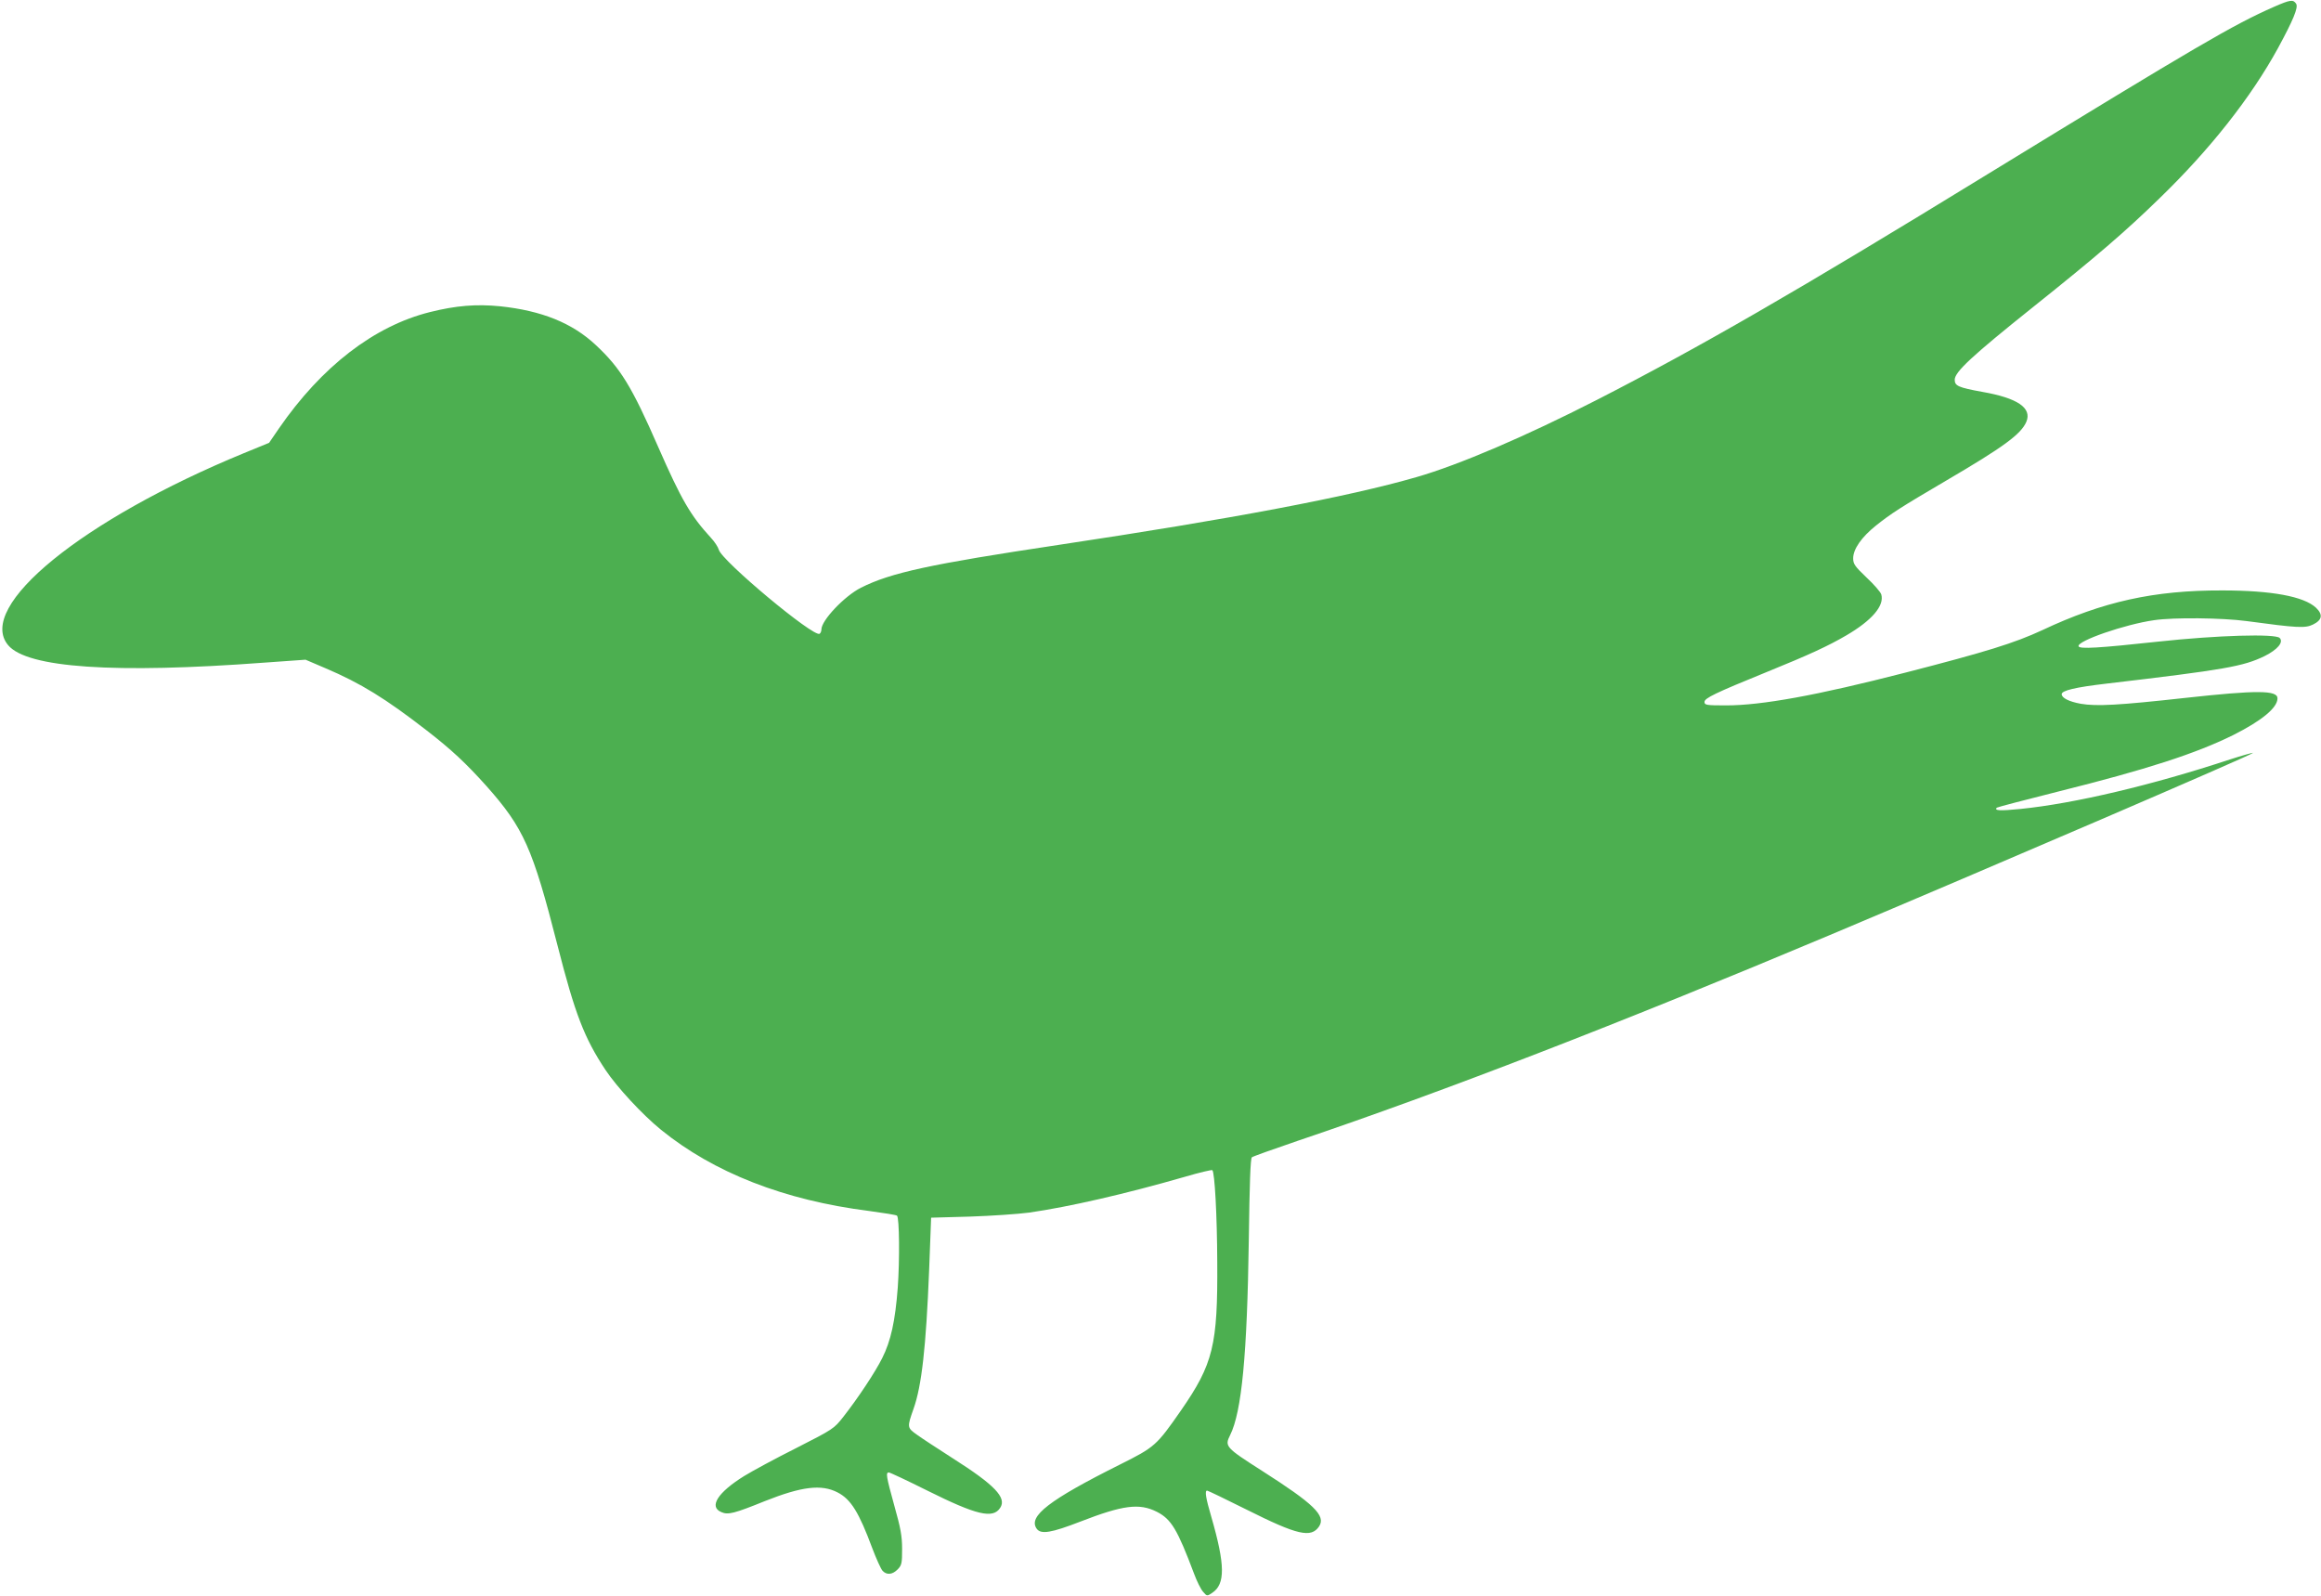
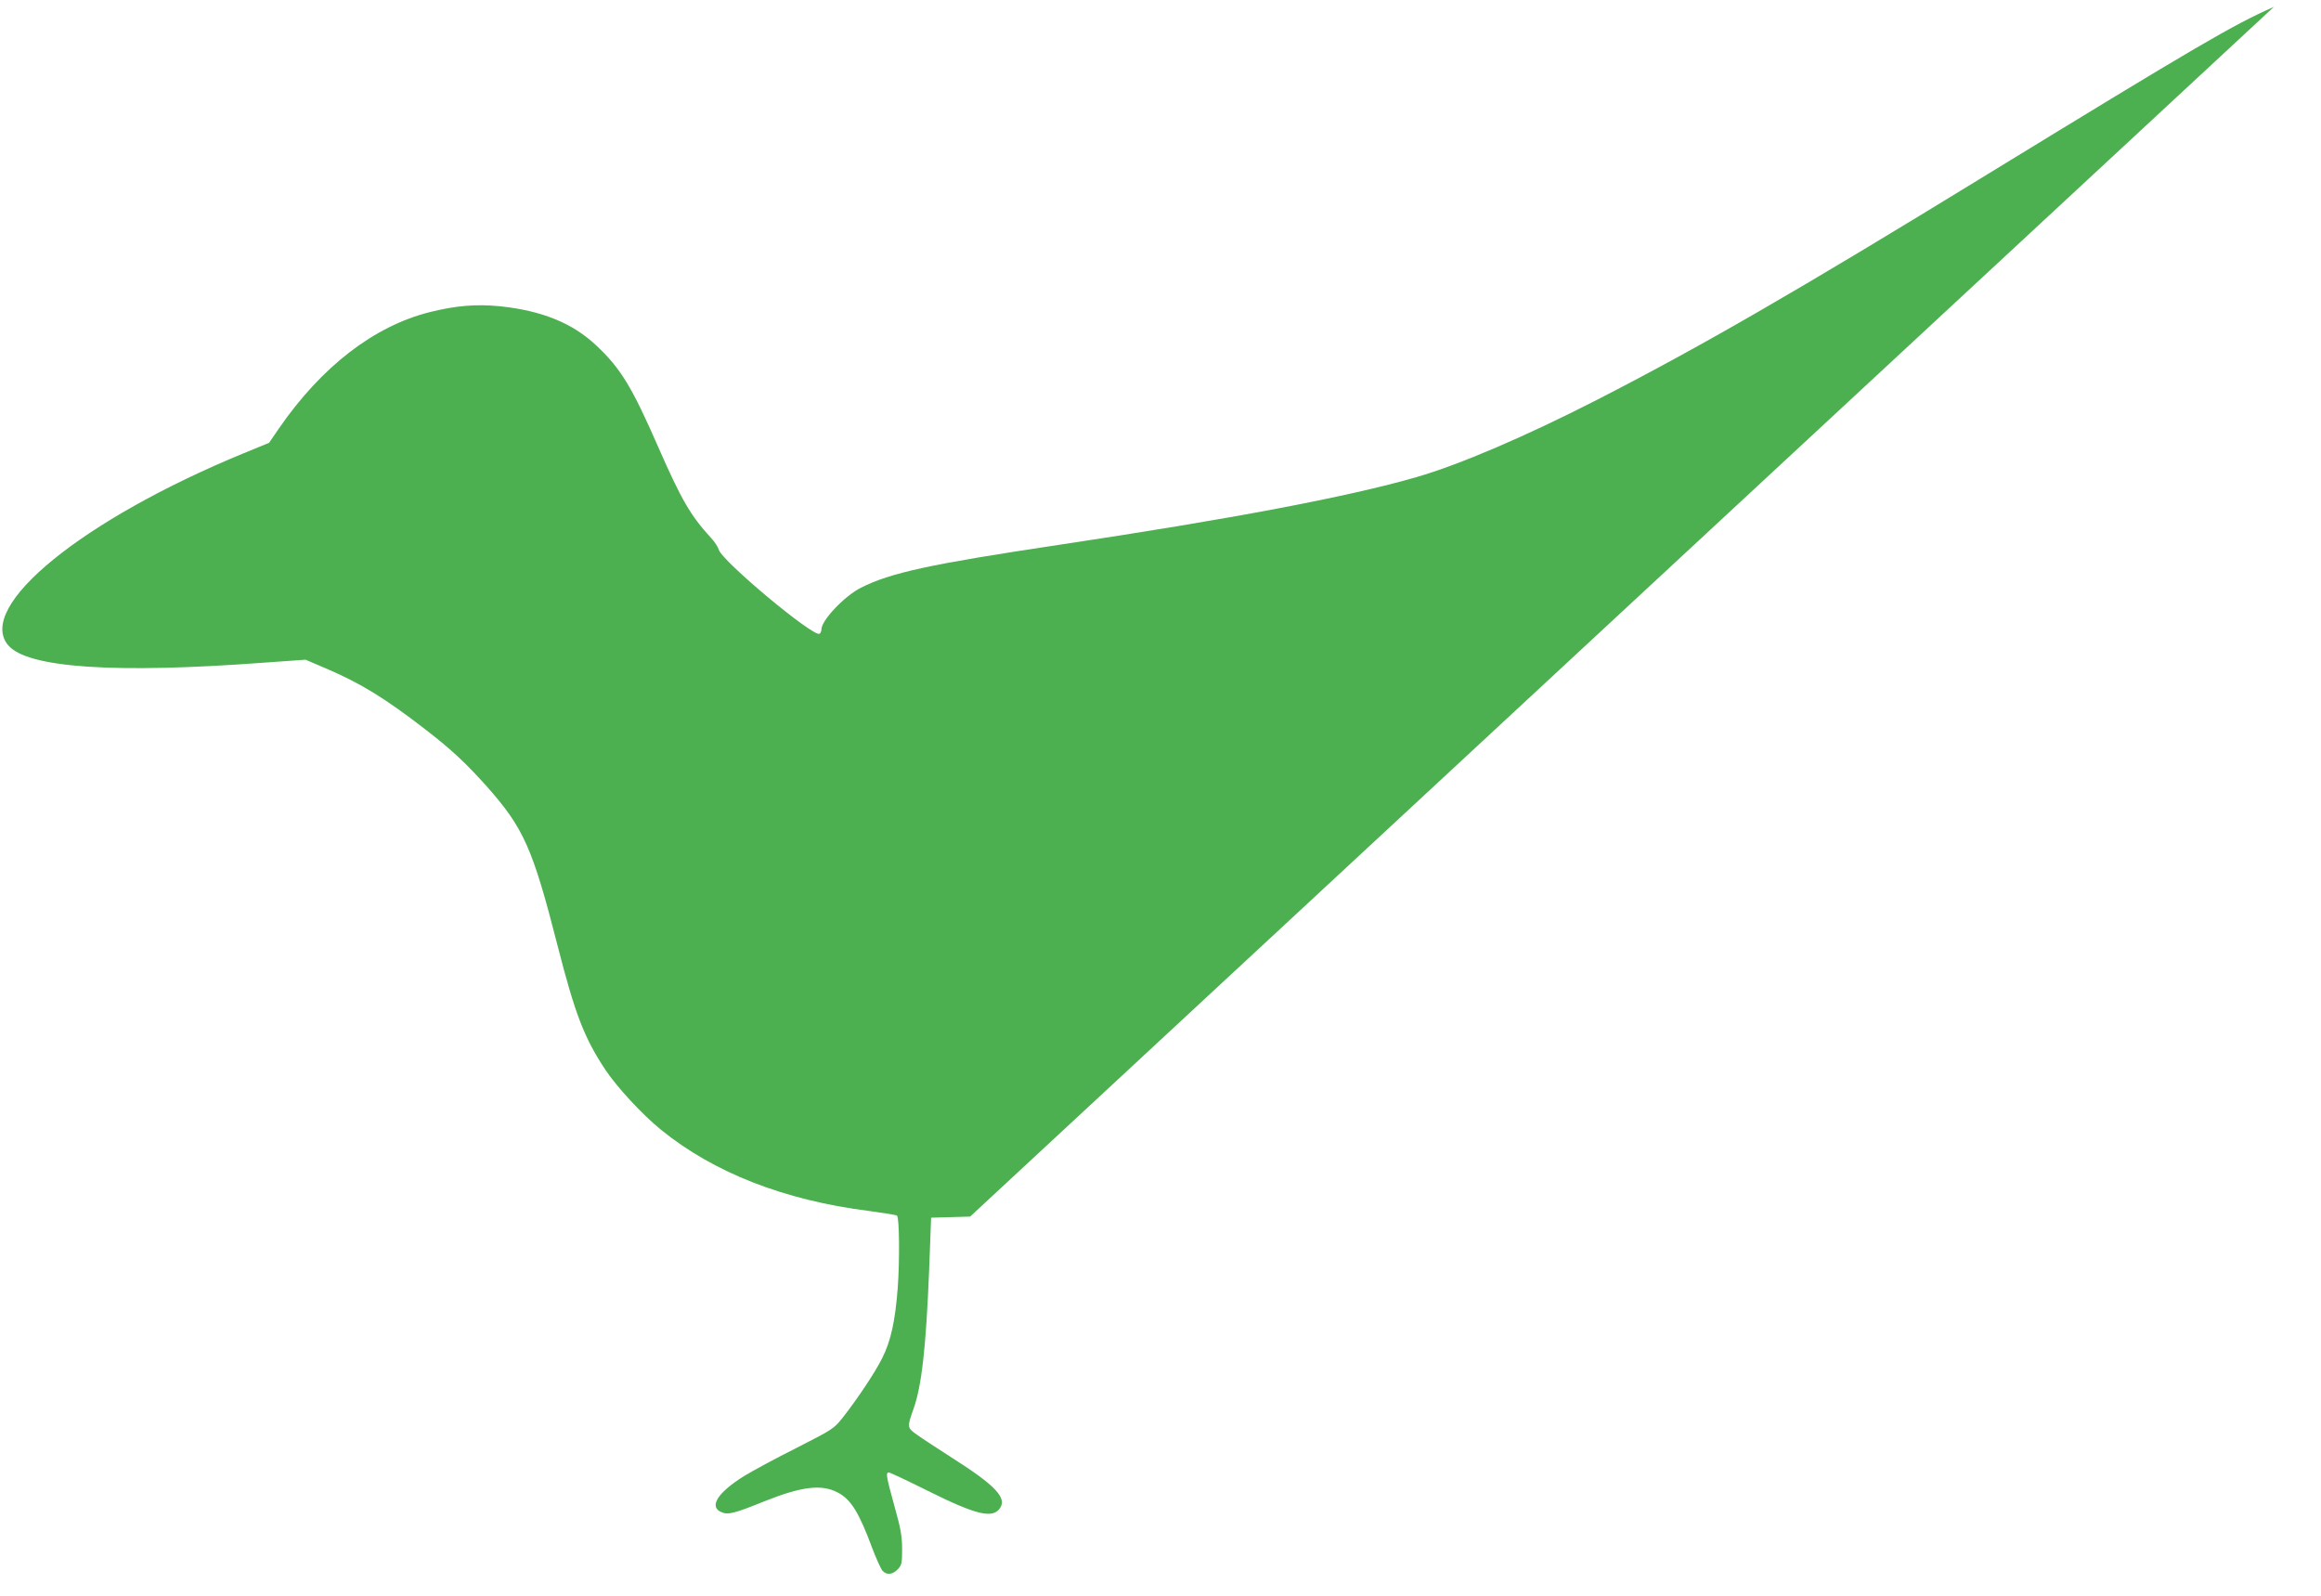
<svg xmlns="http://www.w3.org/2000/svg" version="1.0" width="1280pt" height="880pt" viewBox="0 0 1280 880" preserveAspectRatio="xMidYMid meet">
  <g transform="translate(0,880) scale(0.1,-0.1)" fill="#4caf50" stroke="none">
-     <path d="M12540 8762 c-225 -99 -421 -214 -1581 -924 -1053 -646 -1586 -953 -2154 -1244 -391 -200 -757 -357 -993 -425 -377 -109 -1022 -231 -1975 -374 -707 -106 -924 -153 -1089 -236 -91 -46 -218 -180 -218 -230 0 -10 -5 -21 -10 -24 -33 -21 -542 404 -556 464 -4 14 -23 44 -44 66 -111 121 -162 208 -290 500 -146 334 -208 435 -344 562 -130 122 -299 190 -528 214 -131 13 -243 4 -387 -32 -308 -77 -597 -300 -833 -642 l-54 -79 -139 -57 c-892 -367 -1479 -846 -1300 -1059 105 -125 585 -158 1415 -96 l225 16 110 -47 c195 -83 331 -167 558 -343 137 -106 217 -181 330 -307 205 -231 254 -340 392 -880 96 -376 147 -509 264 -685 64 -96 203 -246 306 -330 292 -237 680 -389 1148 -448 81 -11 151 -22 154 -26 13 -13 15 -245 4 -397 -14 -184 -38 -294 -86 -389 -39 -78 -134 -221 -214 -323 -52 -66 -55 -68 -259 -172 -114 -57 -243 -127 -287 -154 -147 -91 -198 -171 -126 -200 36 -16 71 -7 239 61 204 81 312 94 401 48 74 -38 118 -110 192 -309 22 -58 47 -113 56 -123 23 -25 55 -22 84 8 22 23 24 34 24 112 0 71 -8 115 -43 239 -45 163 -48 183 -30 183 6 0 102 -45 212 -100 271 -135 362 -157 402 -95 37 56 -30 126 -263 274 -81 52 -170 110 -196 129 -55 39 -55 41 -19 143 45 126 69 340 86 764 l11 290 215 6 c118 4 265 14 325 22 223 32 531 103 858 197 81 24 150 40 153 37 13 -13 26 -249 27 -507 3 -458 -22 -561 -200 -818 -135 -194 -144 -202 -336 -298 -392 -196 -508 -286 -460 -354 23 -33 81 -23 241 39 235 91 325 103 422 54 80 -41 113 -97 205 -341 15 -41 37 -85 49 -99 22 -26 23 -26 51 -7 73 48 72 154 -5 420 -30 102 -37 144 -23 144 4 0 102 -47 218 -105 281 -141 356 -158 400 -92 38 59 -30 124 -315 306 -202 129 -207 135 -176 197 64 128 94 445 103 1077 4 307 9 450 17 455 6 5 121 46 256 92 800 270 1774 647 2930 1133 865 364 2341 999 2335 1005 -2 2 -59 -14 -127 -36 -430 -142 -858 -243 -1155 -273 -111 -11 -147 -10 -131 7 3 3 156 43 339 89 489 122 757 209 964 311 159 80 245 151 245 203 0 45 -112 46 -512 2 -362 -40 -486 -47 -573 -32 -65 12 -105 32 -105 53 0 20 75 38 246 58 655 77 756 95 873 152 72 36 106 77 83 100 -24 24 -343 15 -667 -20 -333 -36 -436 -42 -442 -26 -10 29 255 121 417 144 108 16 376 13 510 -5 281 -38 323 -40 366 -19 51 25 56 55 16 93 -67 62 -244 95 -517 95 -377 1 -659 -62 -992 -219 -153 -71 -307 -119 -758 -235 -486 -125 -790 -180 -987 -180 -108 0 -118 2 -118 19 0 21 58 49 343 165 234 95 340 144 439 202 142 83 211 164 193 226 -4 13 -40 55 -81 93 -65 62 -74 75 -74 106 0 51 46 117 126 181 83 66 132 98 384 246 321 188 416 258 445 326 32 76 -48 131 -243 165 -132 24 -152 33 -152 67 0 43 96 132 430 399 353 282 509 416 699 601 277 268 504 555 654 829 83 153 113 224 100 244 -16 25 -32 23 -123 -17z" />
+     <path d="M12540 8762 c-225 -99 -421 -214 -1581 -924 -1053 -646 -1586 -953 -2154 -1244 -391 -200 -757 -357 -993 -425 -377 -109 -1022 -231 -1975 -374 -707 -106 -924 -153 -1089 -236 -91 -46 -218 -180 -218 -230 0 -10 -5 -21 -10 -24 -33 -21 -542 404 -556 464 -4 14 -23 44 -44 66 -111 121 -162 208 -290 500 -146 334 -208 435 -344 562 -130 122 -299 190 -528 214 -131 13 -243 4 -387 -32 -308 -77 -597 -300 -833 -642 l-54 -79 -139 -57 c-892 -367 -1479 -846 -1300 -1059 105 -125 585 -158 1415 -96 l225 16 110 -47 c195 -83 331 -167 558 -343 137 -106 217 -181 330 -307 205 -231 254 -340 392 -880 96 -376 147 -509 264 -685 64 -96 203 -246 306 -330 292 -237 680 -389 1148 -448 81 -11 151 -22 154 -26 13 -13 15 -245 4 -397 -14 -184 -38 -294 -86 -389 -39 -78 -134 -221 -214 -323 -52 -66 -55 -68 -259 -172 -114 -57 -243 -127 -287 -154 -147 -91 -198 -171 -126 -200 36 -16 71 -7 239 61 204 81 312 94 401 48 74 -38 118 -110 192 -309 22 -58 47 -113 56 -123 23 -25 55 -22 84 8 22 23 24 34 24 112 0 71 -8 115 -43 239 -45 163 -48 183 -30 183 6 0 102 -45 212 -100 271 -135 362 -157 402 -95 37 56 -30 126 -263 274 -81 52 -170 110 -196 129 -55 39 -55 41 -19 143 45 126 69 340 86 764 l11 290 215 6 z" />
  </g>
</svg>